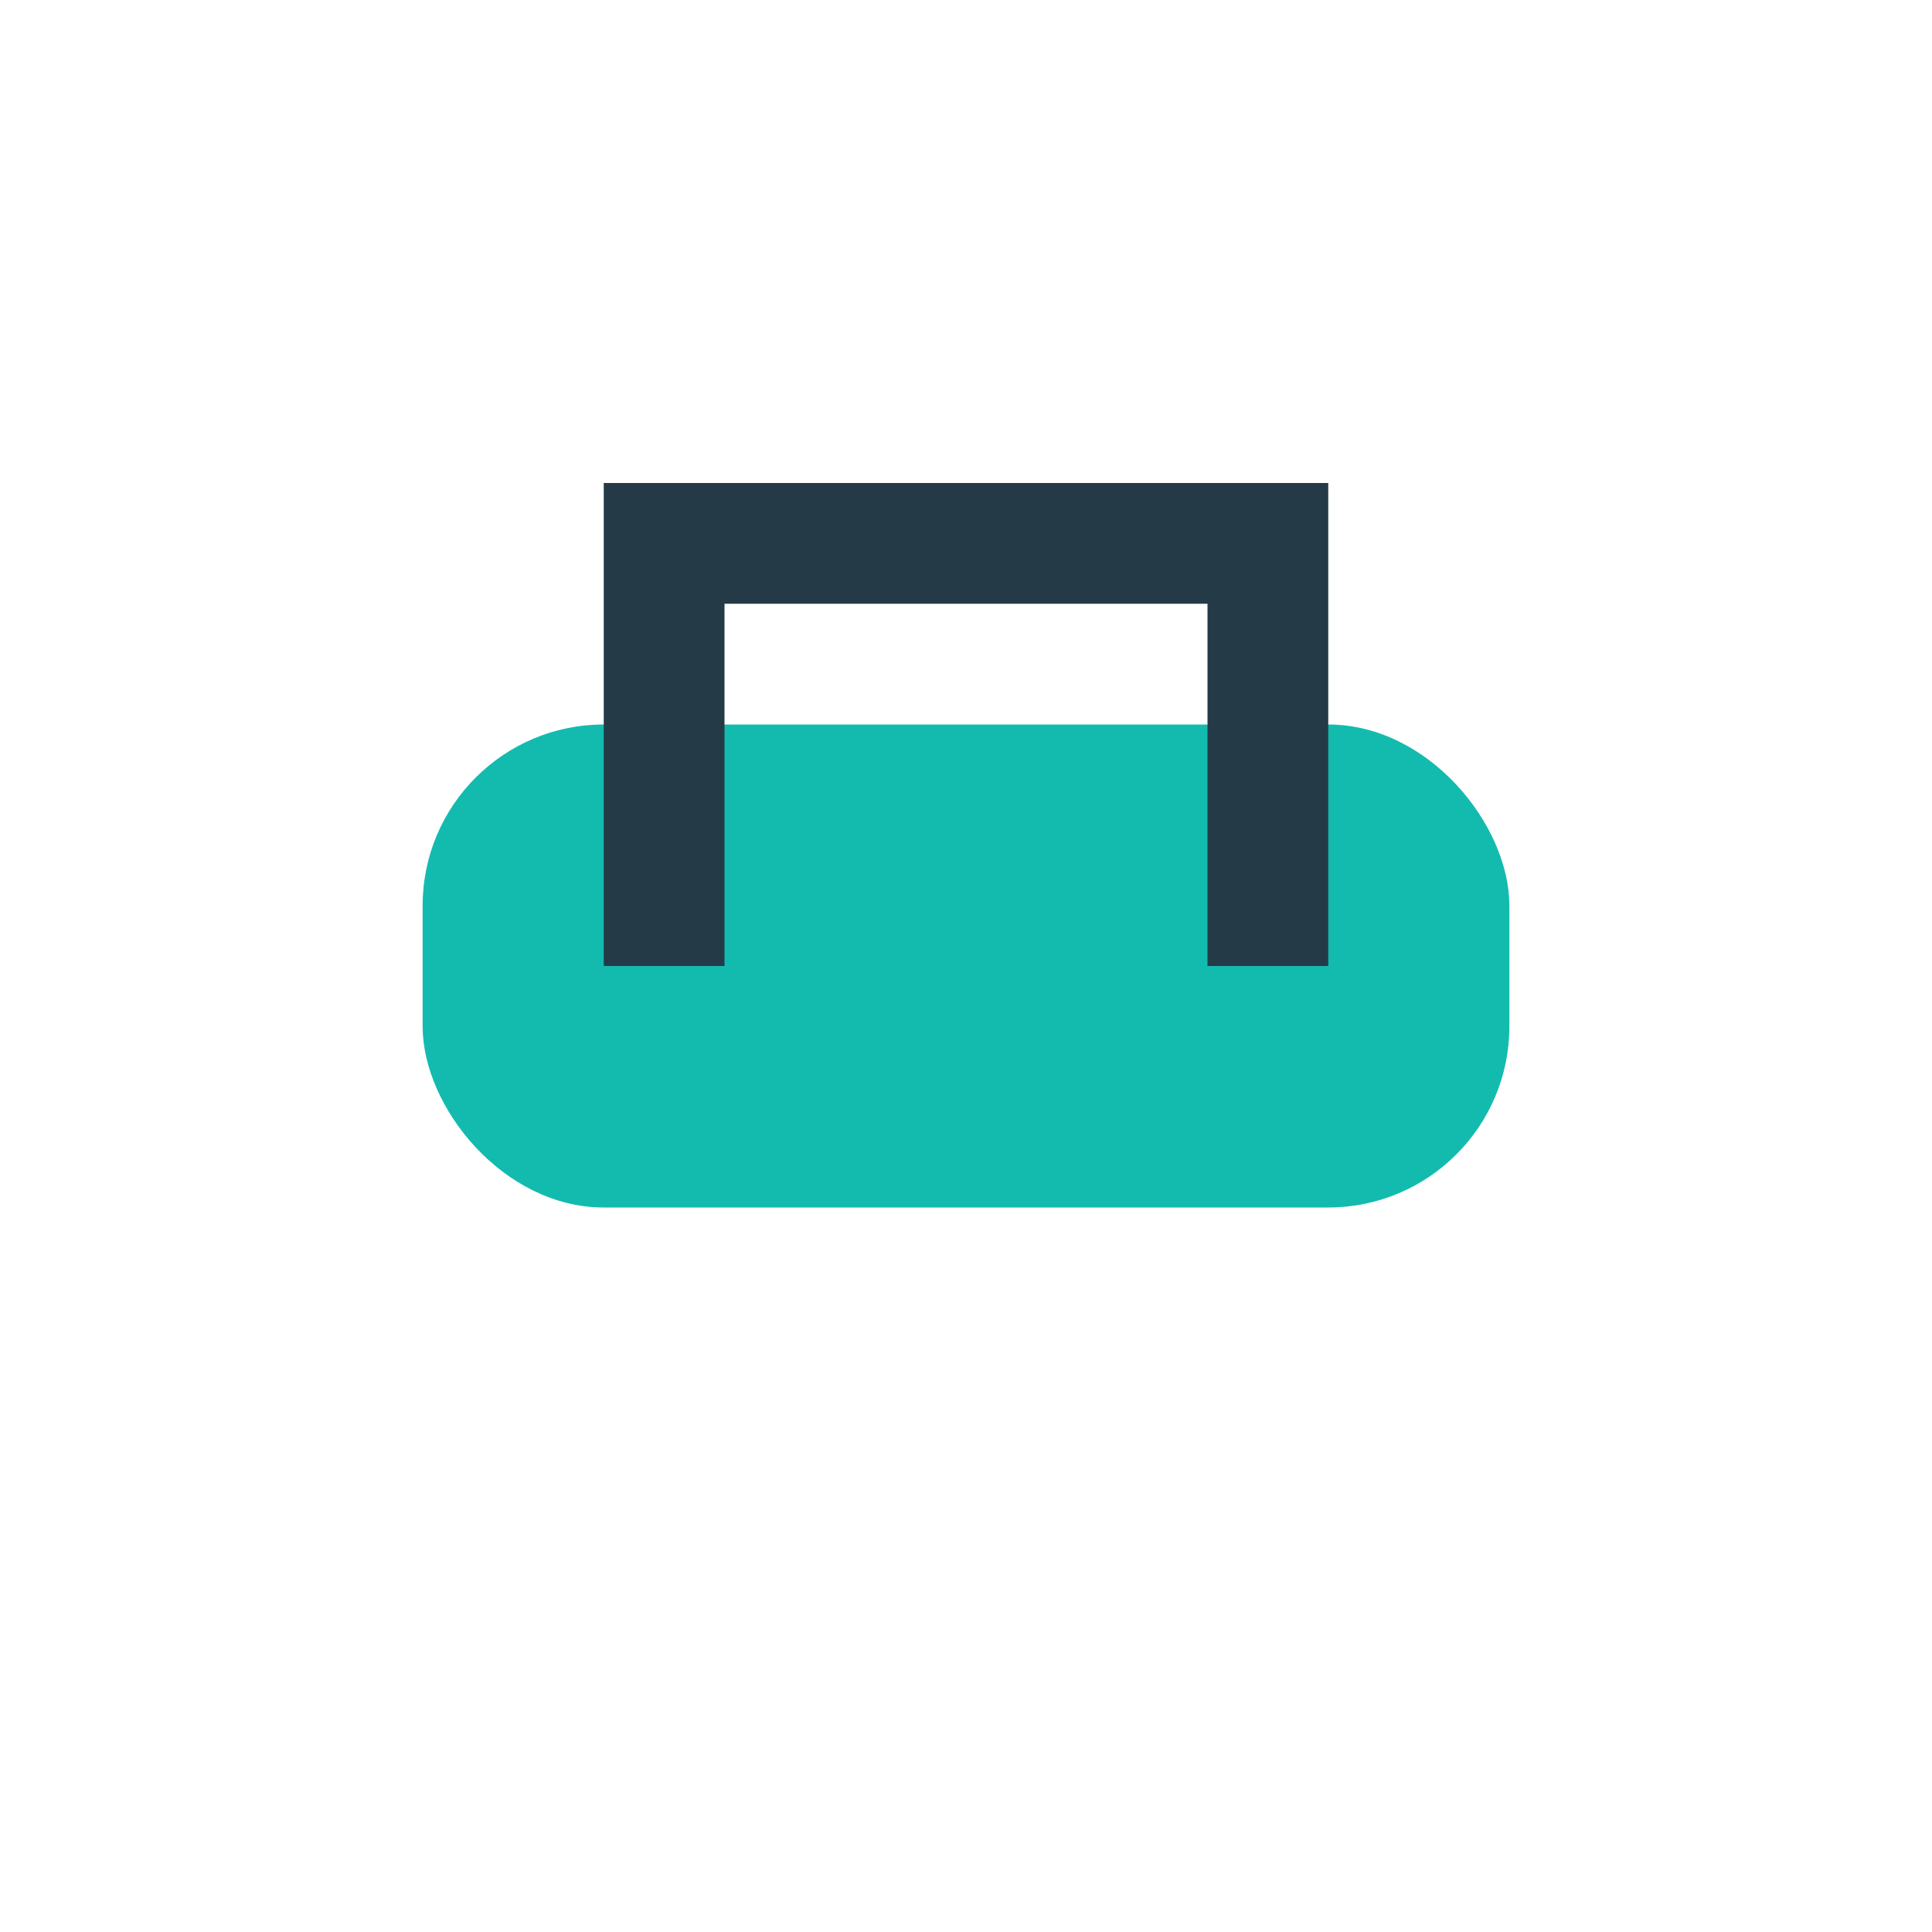
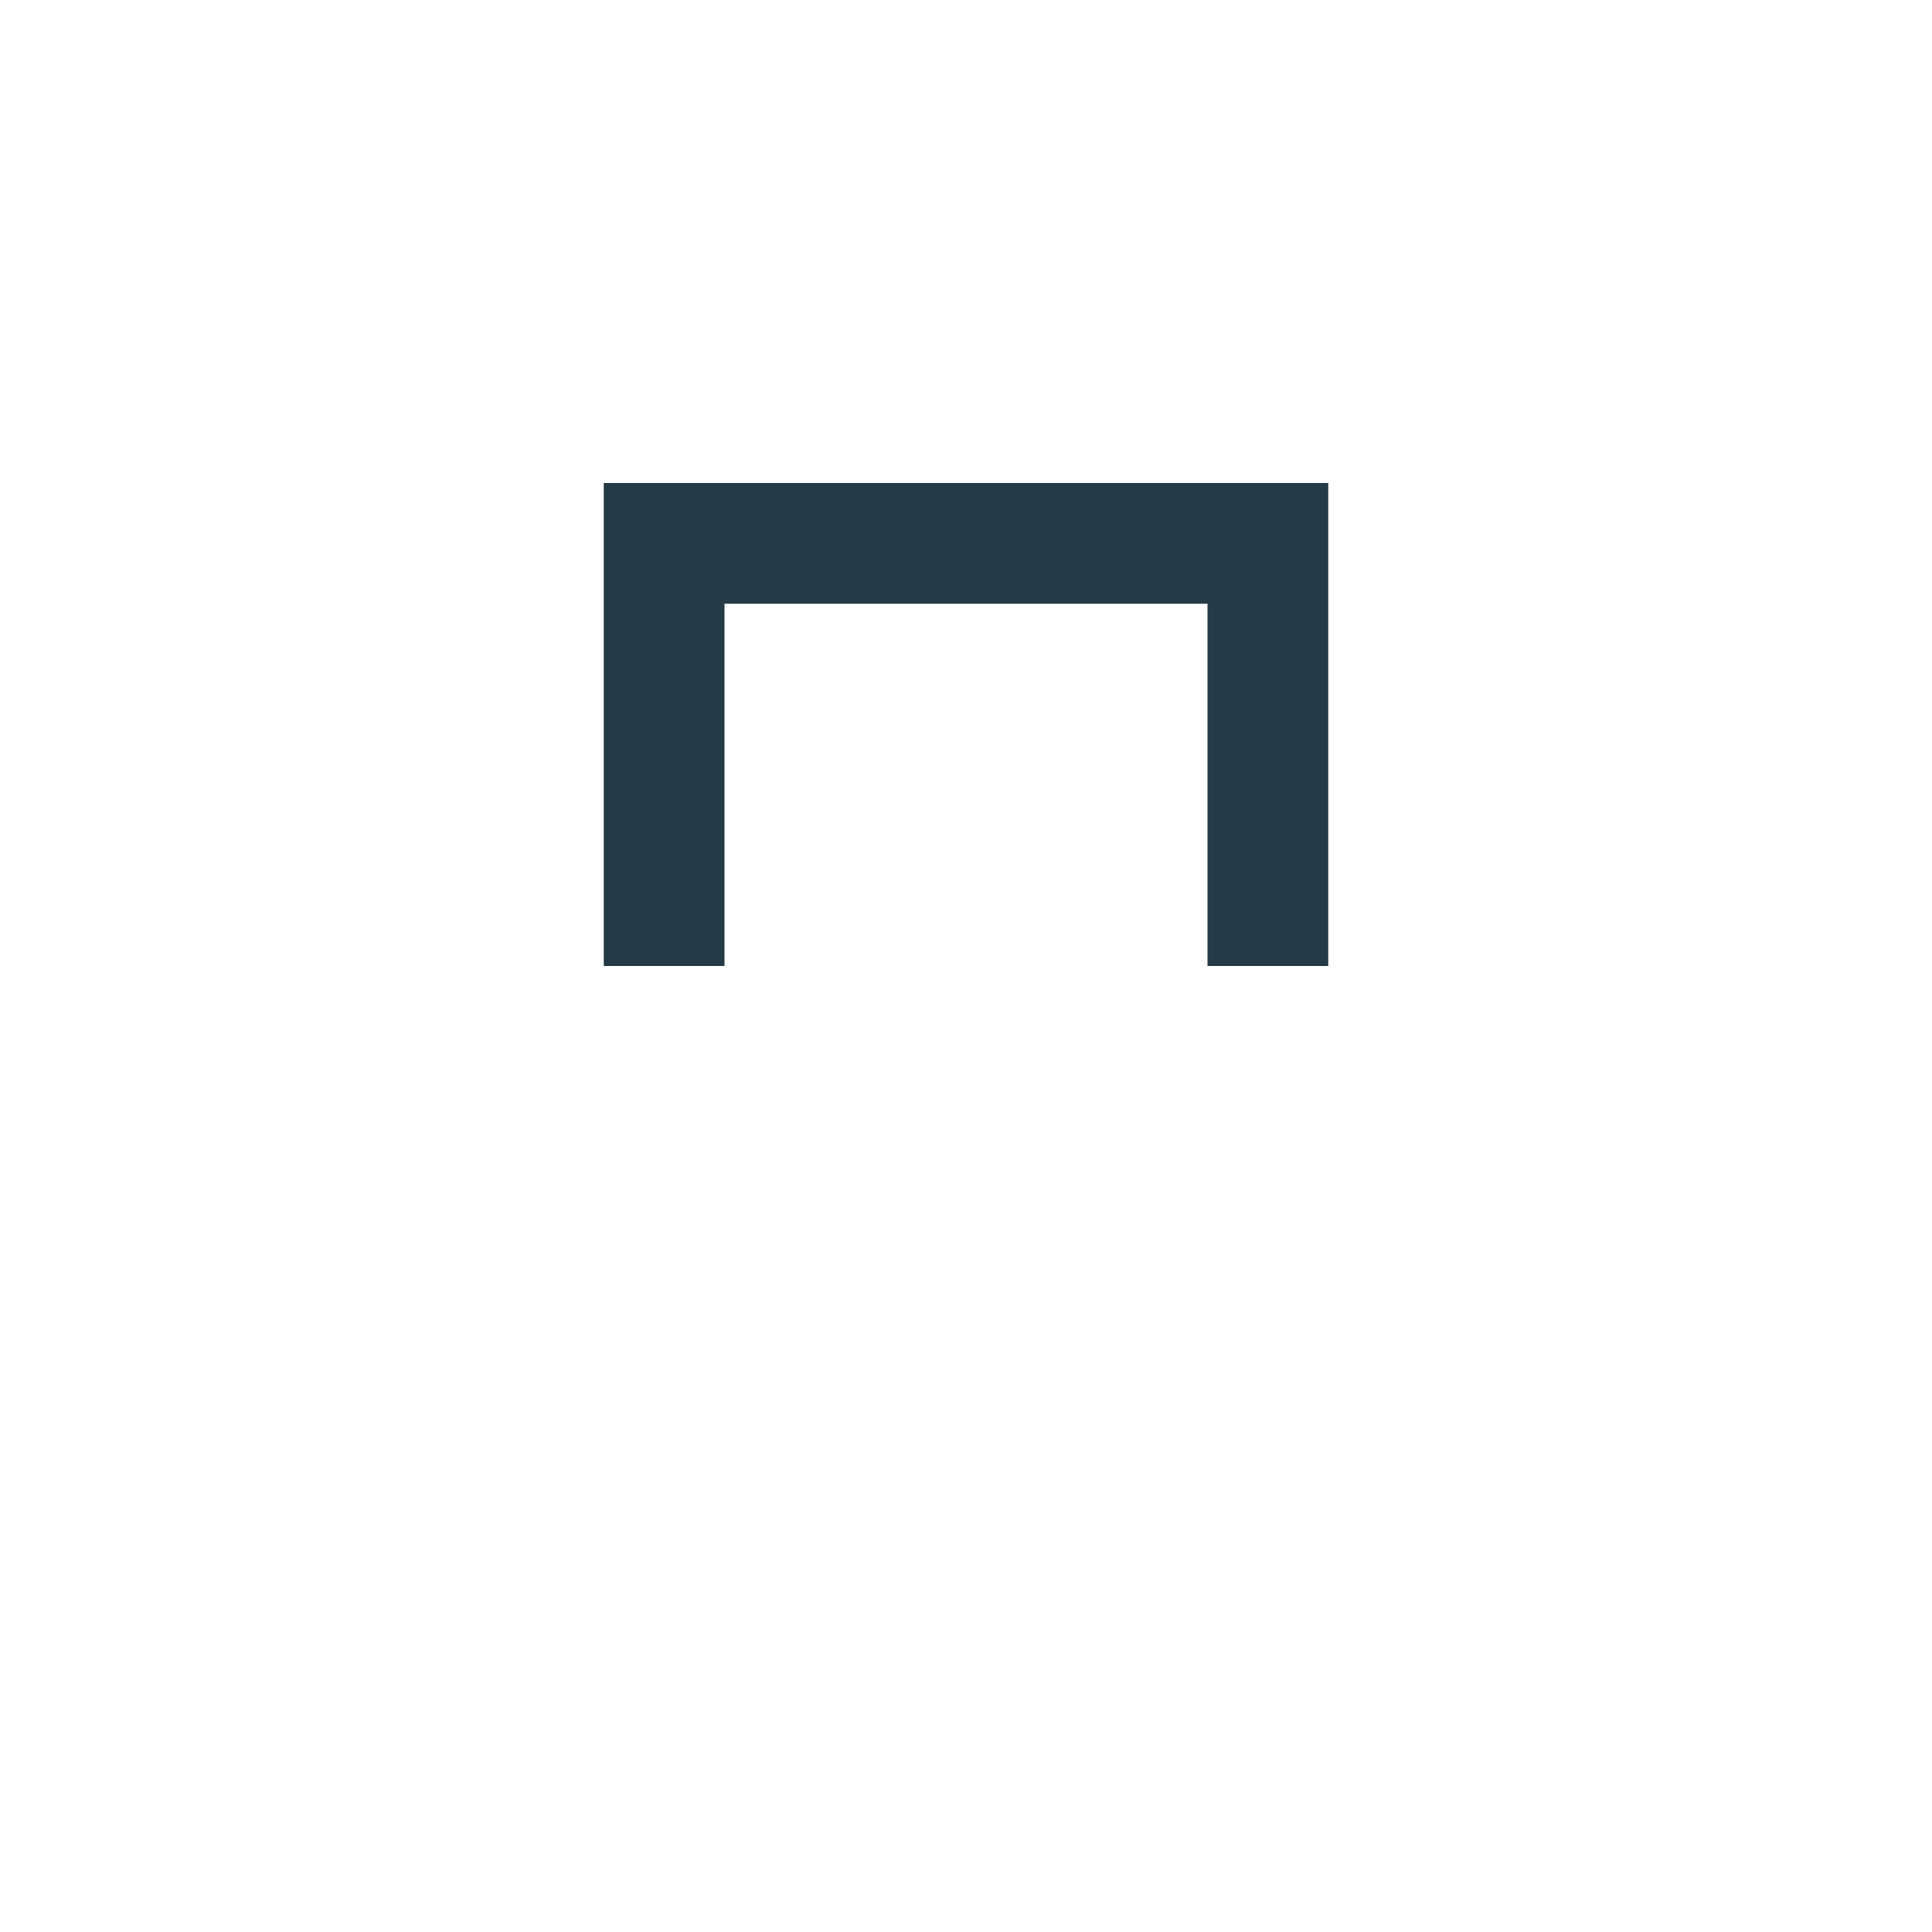
<svg xmlns="http://www.w3.org/2000/svg" width="32" height="32" viewBox="0 0 32 32">
-   <rect x="7" y="12" width="18" height="8" rx="3" fill="#13BBAF" />
  <path d="M11 16v-7h10v7" stroke="#253A47" stroke-width="2" fill="none" />
</svg>